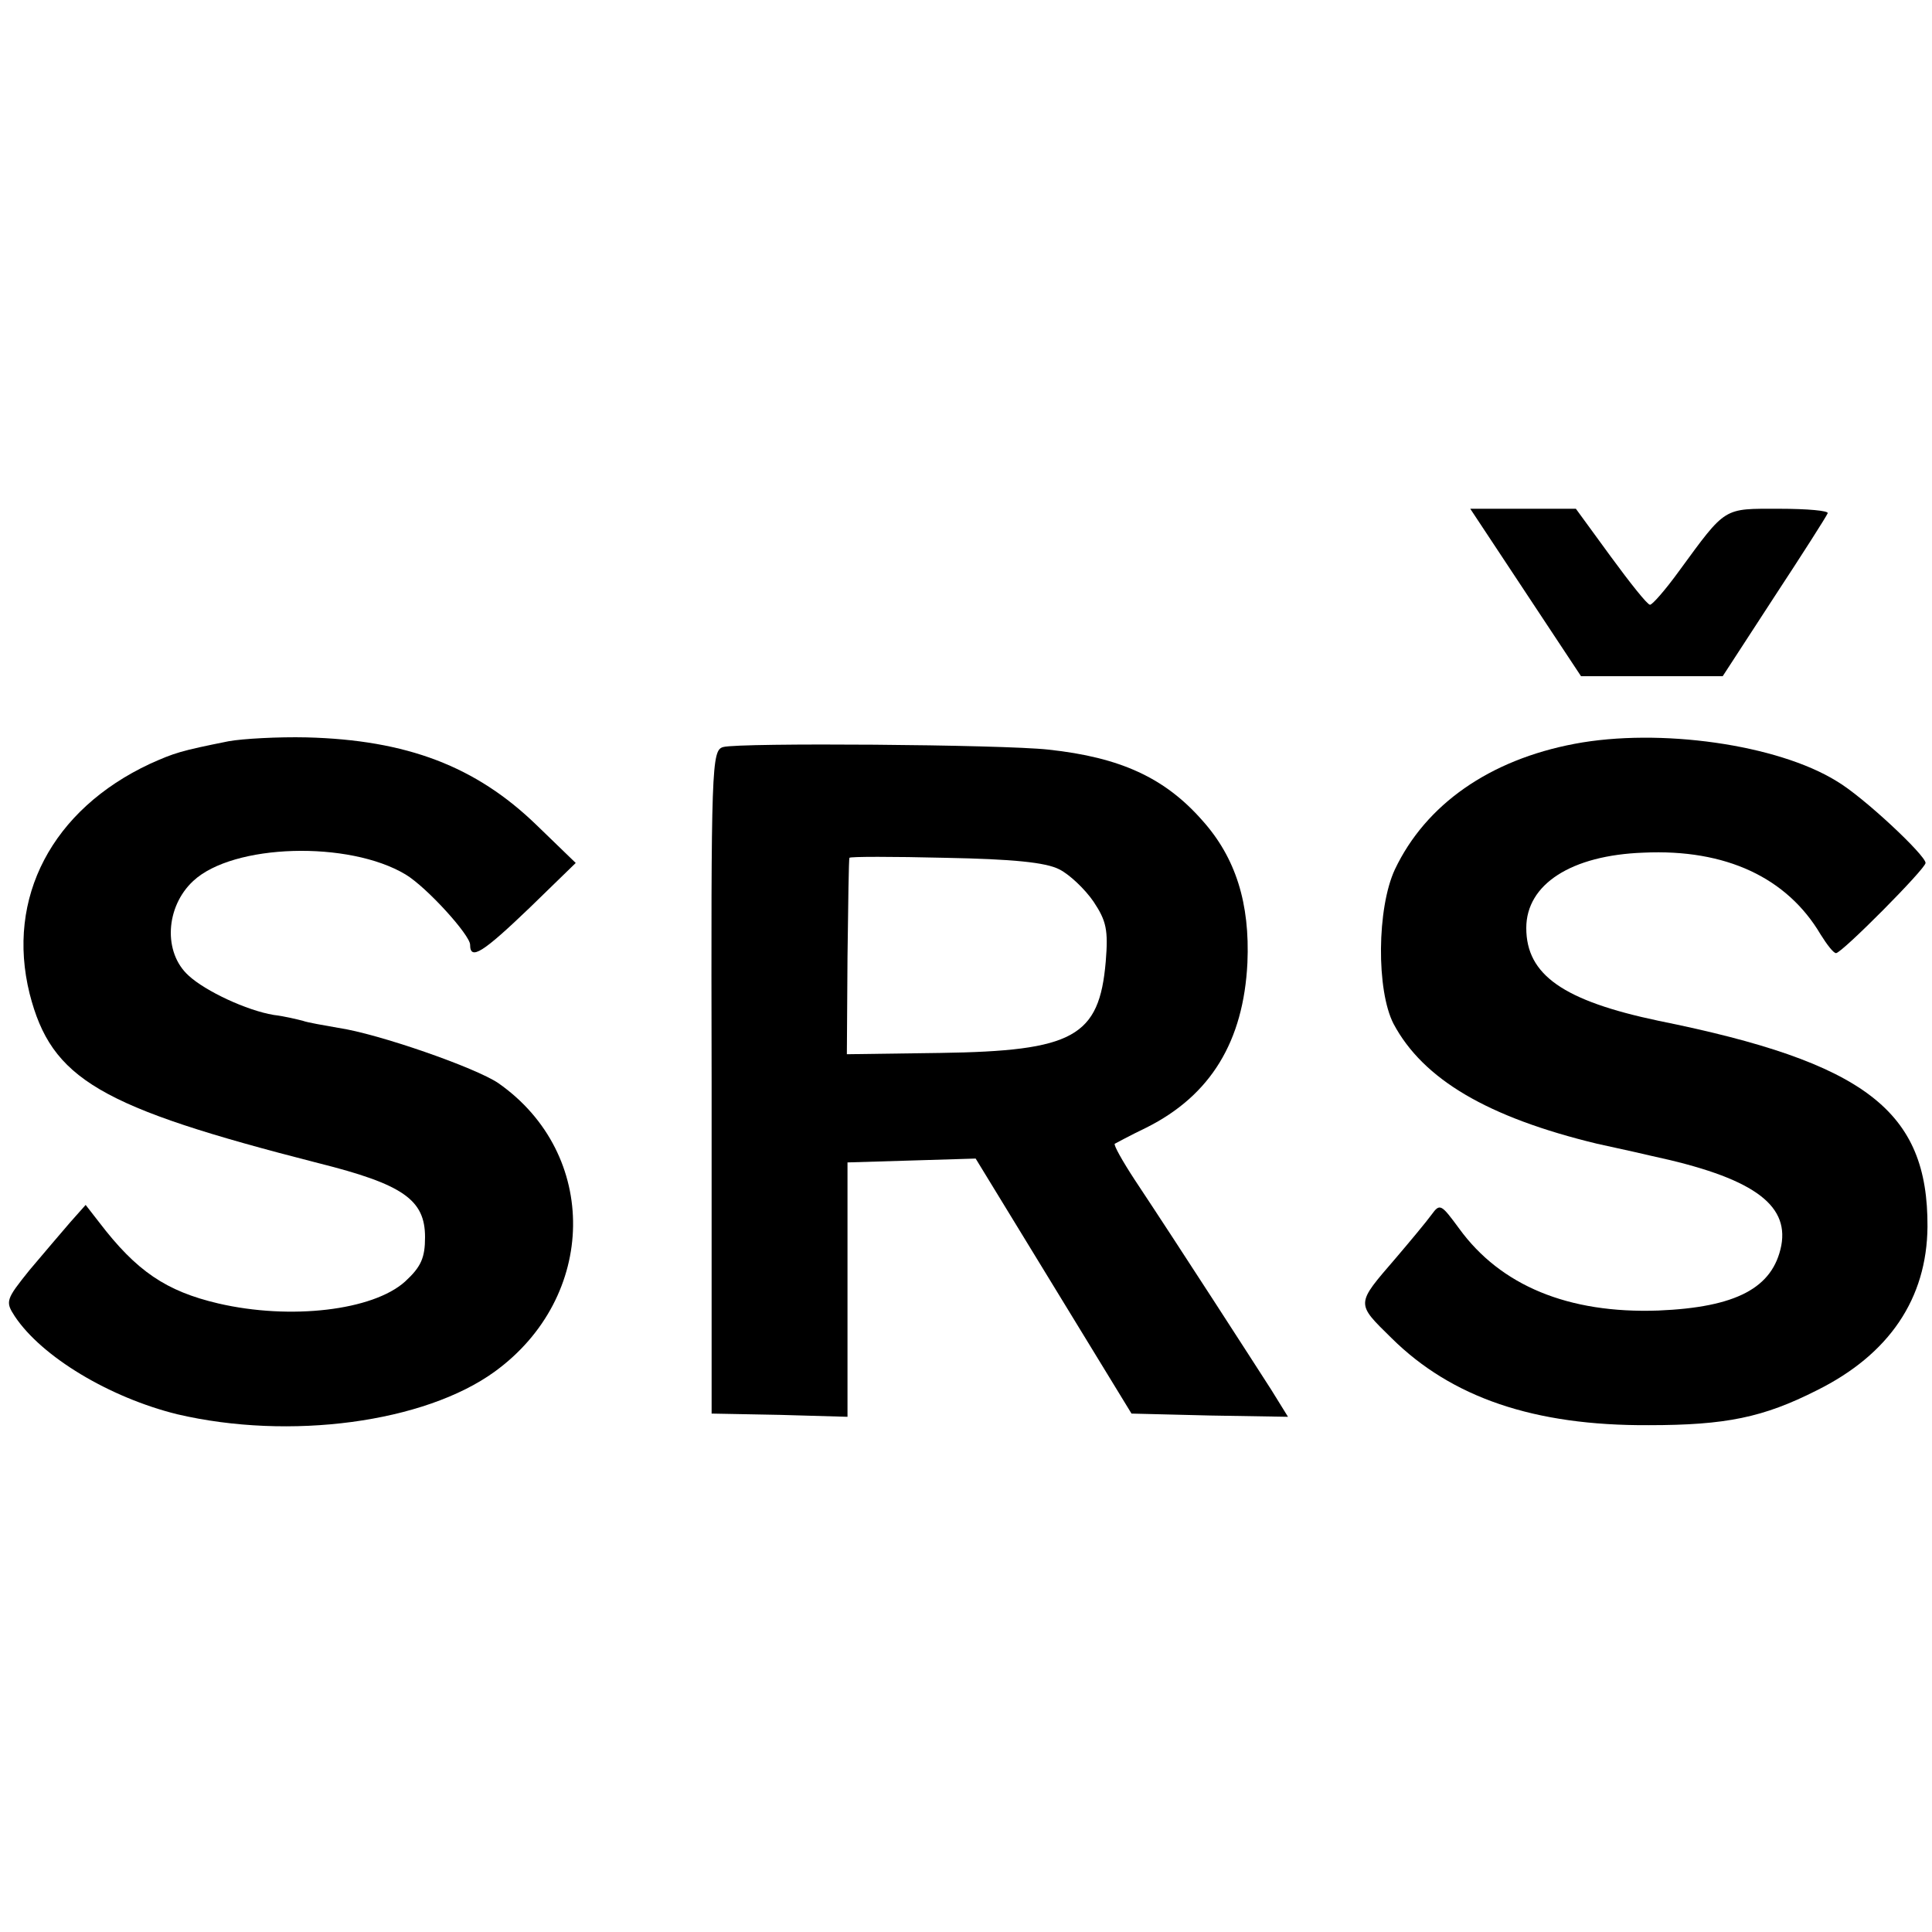
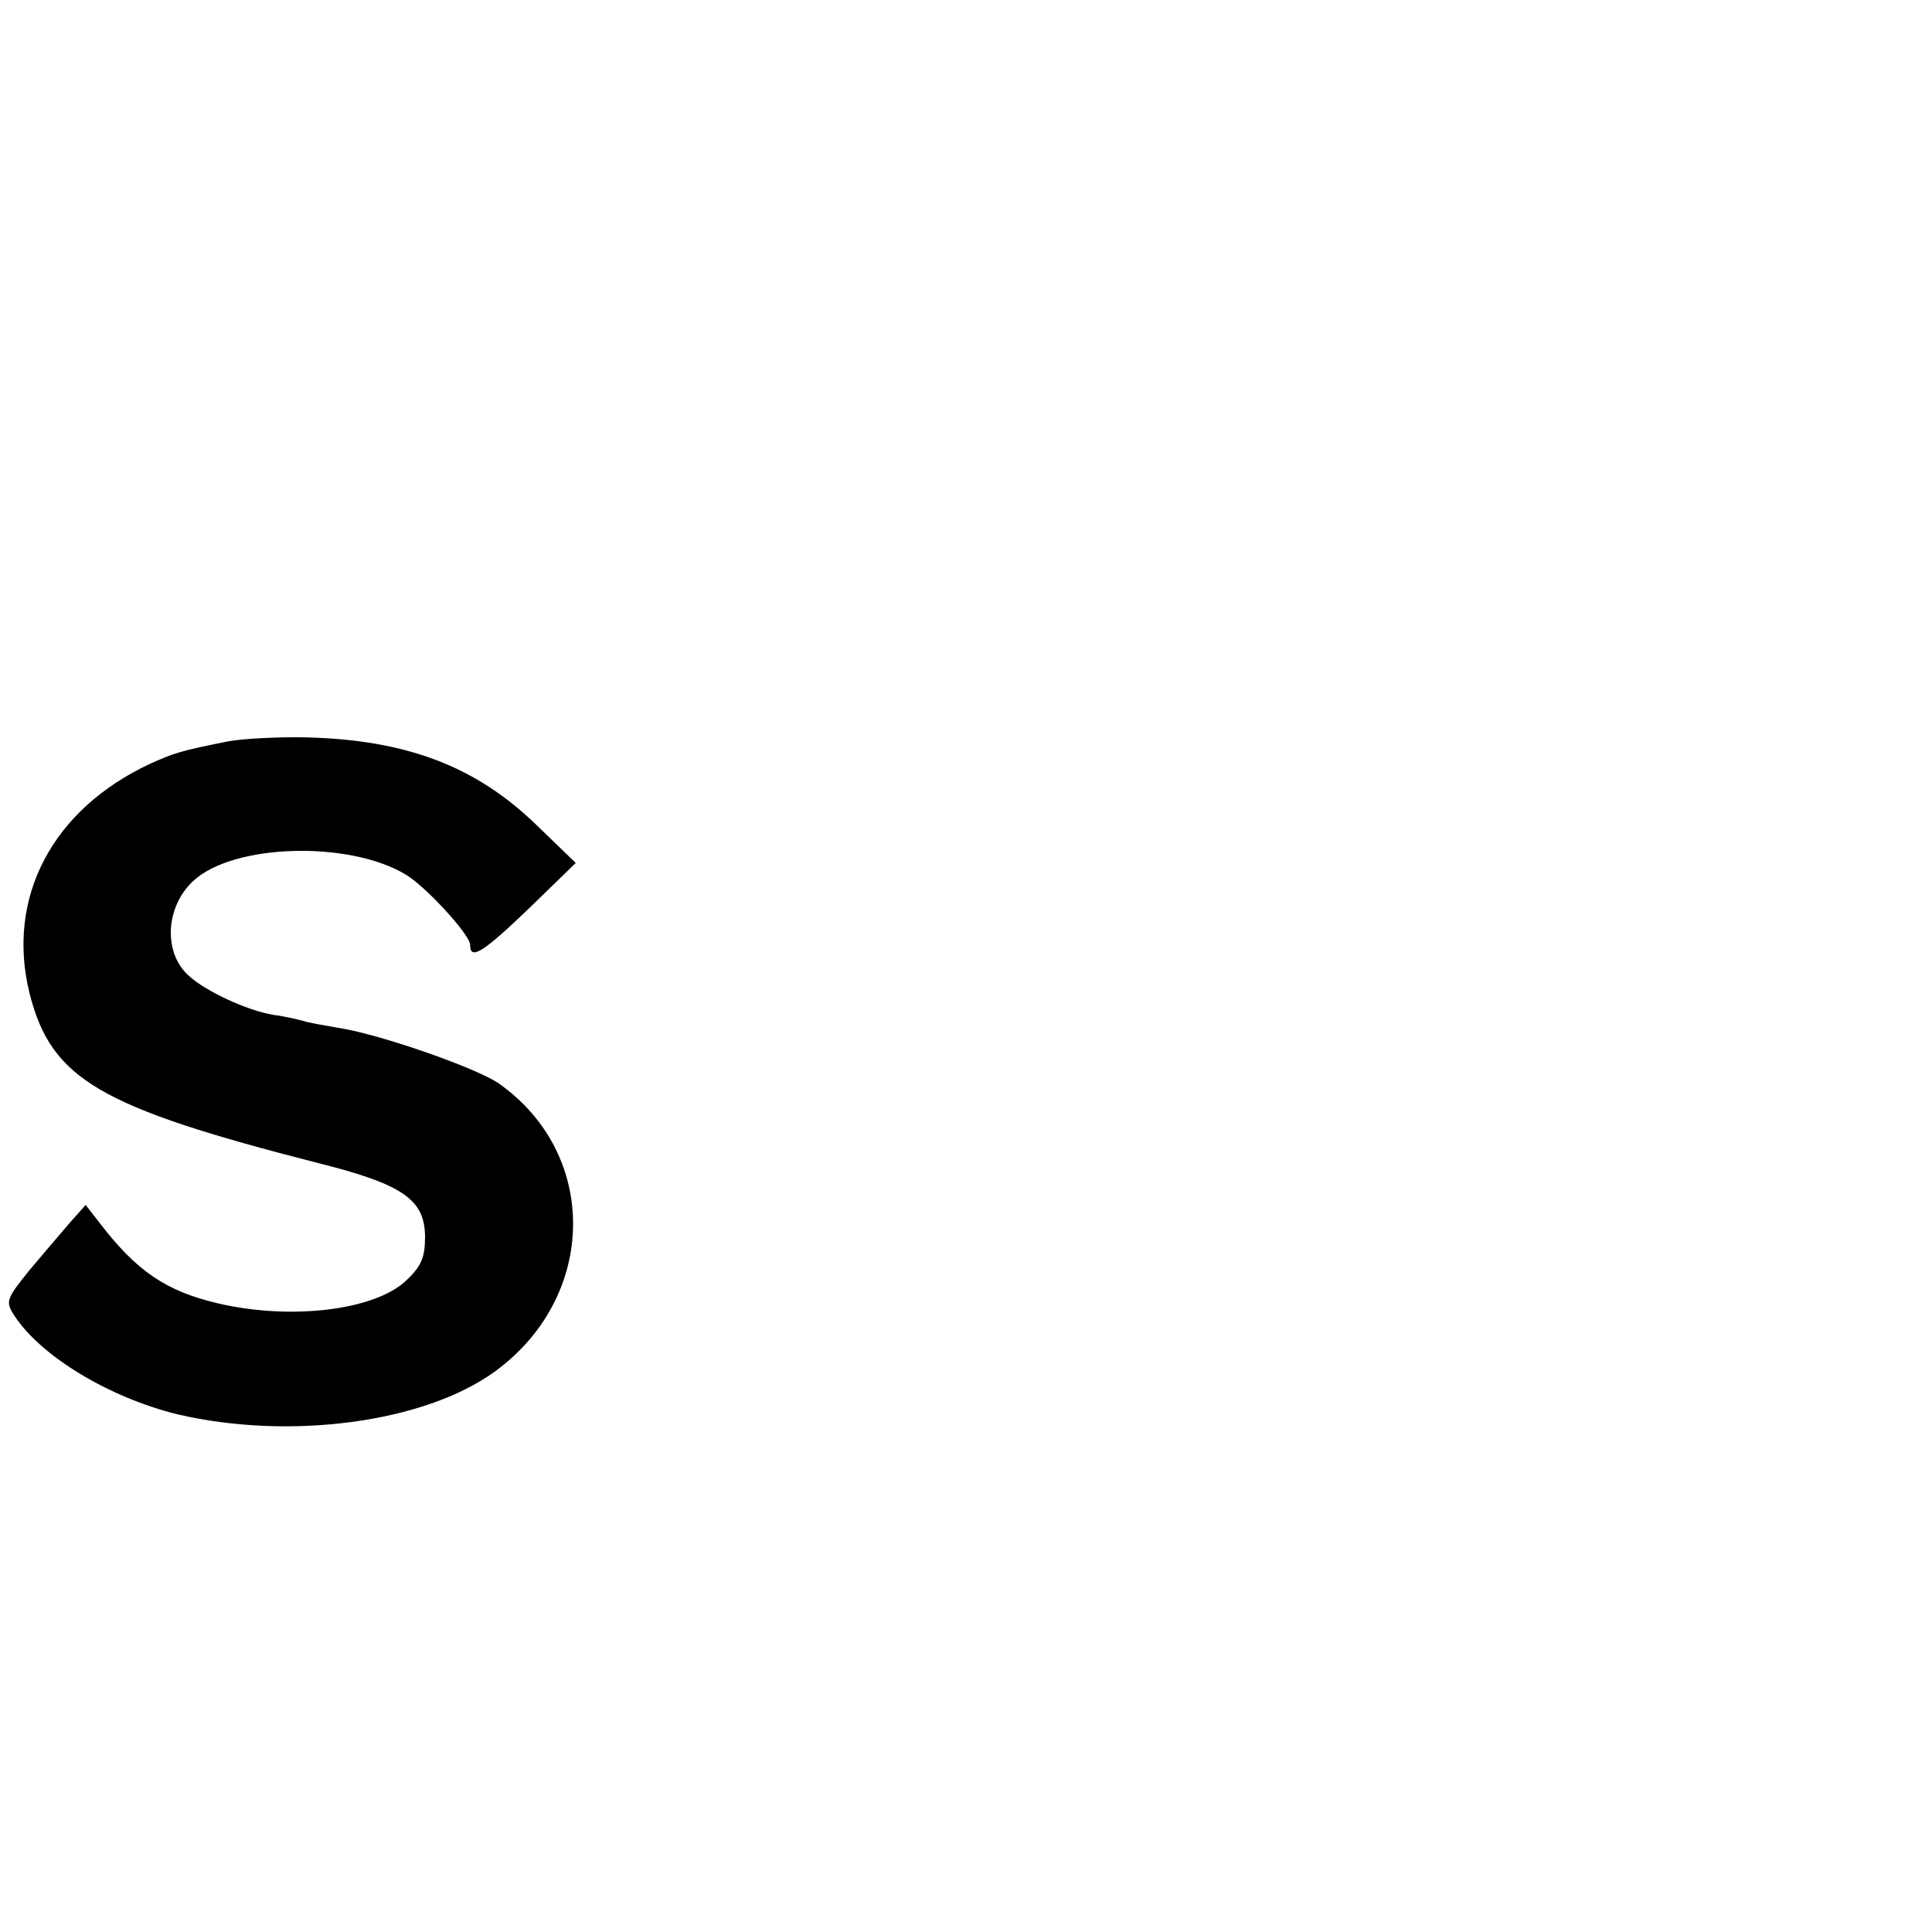
<svg xmlns="http://www.w3.org/2000/svg" version="1.0" width="300pt" height="300pt" viewBox="0 0 300 300" preserveAspectRatio="xMidYMid meet">
  <g transform="translate(0,300) scale(0.1,-0.1)" fill="#000000" stroke="none">
-     <path d="M2369 2080 l86 -130 110 0 110 0 80 123 c44 67 81 125 83 130 2 4 -32 7 -75 7 -88 0 -82 4 -156 -97 -21 -29 -42 -53 -45 -52 -4 0 -31 34 -61 75 l-54 74 -82 0 -82 0 86 -130z" />
    <path d="M355 1849 c-75 -15 -84 -18 -122 -35 -152 -71 -224 -208 -187 -357 34 -133 108 -176 448 -263 132 -33 166 -57 166 -115 0 -32 -6 -46 -31 -69 -50 -45 -178 -60 -290 -34 -81 19 -127 50 -185 126 l-21 27 -24 -27 c-13 -15 -41 -48 -63 -74 -37 -46 -38 -49 -23 -72 42 -63 147 -126 252 -152 175 -41 384 -13 493 66 160 116 163 338 6 448 -35 24 -187 77 -249 86 -22 4 -47 8 -55 11 -8 2 -28 7 -45 9 -42 7 -106 37 -132 61 -40 36 -36 107 7 147 62 58 242 63 330 10 33 -20 100 -94 100 -109 0 -25 20 -12 92 57 l72 70 -61 59 c-94 91 -201 132 -357 136 -44 1 -99 -2 -121 -6z" />
-     <path d="M2445 1845 c-132 -25 -231 -94 -279 -195 -28 -60 -29 -188 -2 -240 46 -86 146 -145 316 -186 8 -2 47 -10 85 -19 154 -33 213 -74 201 -139 -13 -66 -70 -96 -191 -101 -140 -5 -245 39 -309 127 -28 38 -30 40 -43 22 -8 -11 -33 -41 -56 -68 -62 -72 -62 -69 -6 -124 93 -92 221 -136 399 -135 120 0 178 12 261 54 113 56 171 143 172 254 1 180 -96 255 -418 320 -147 31 -205 71 -205 144 0 68 70 113 182 117 128 6 223 -39 275 -127 10 -16 20 -29 24 -29 9 0 139 131 139 140 0 12 -97 103 -138 127 -92 57 -275 83 -407 58z" />
-     <path d="M1123 1840 c-18 -5 -19 -27 -18 -520 l0 -515 106 -2 105 -3 0 198 0 197 100 3 99 3 121 -198 121 -198 122 -3 121 -2 -26 42 c-27 42 -141 219 -212 326 -19 29 -33 54 -31 56 2 1 24 13 49 25 100 50 151 134 157 256 4 92 -18 163 -70 221 -58 66 -127 98 -239 110 -72 8 -480 11 -505 4z m522 -190 c16 -8 40 -31 53 -50 20 -30 23 -44 19 -93 -10 -117 -50 -139 -257 -142 l-145 -2 1 151 c1 83 2 153 3 154 1 2 67 2 149 0 104 -2 156 -7 177 -18z" />
  </g>
</svg>